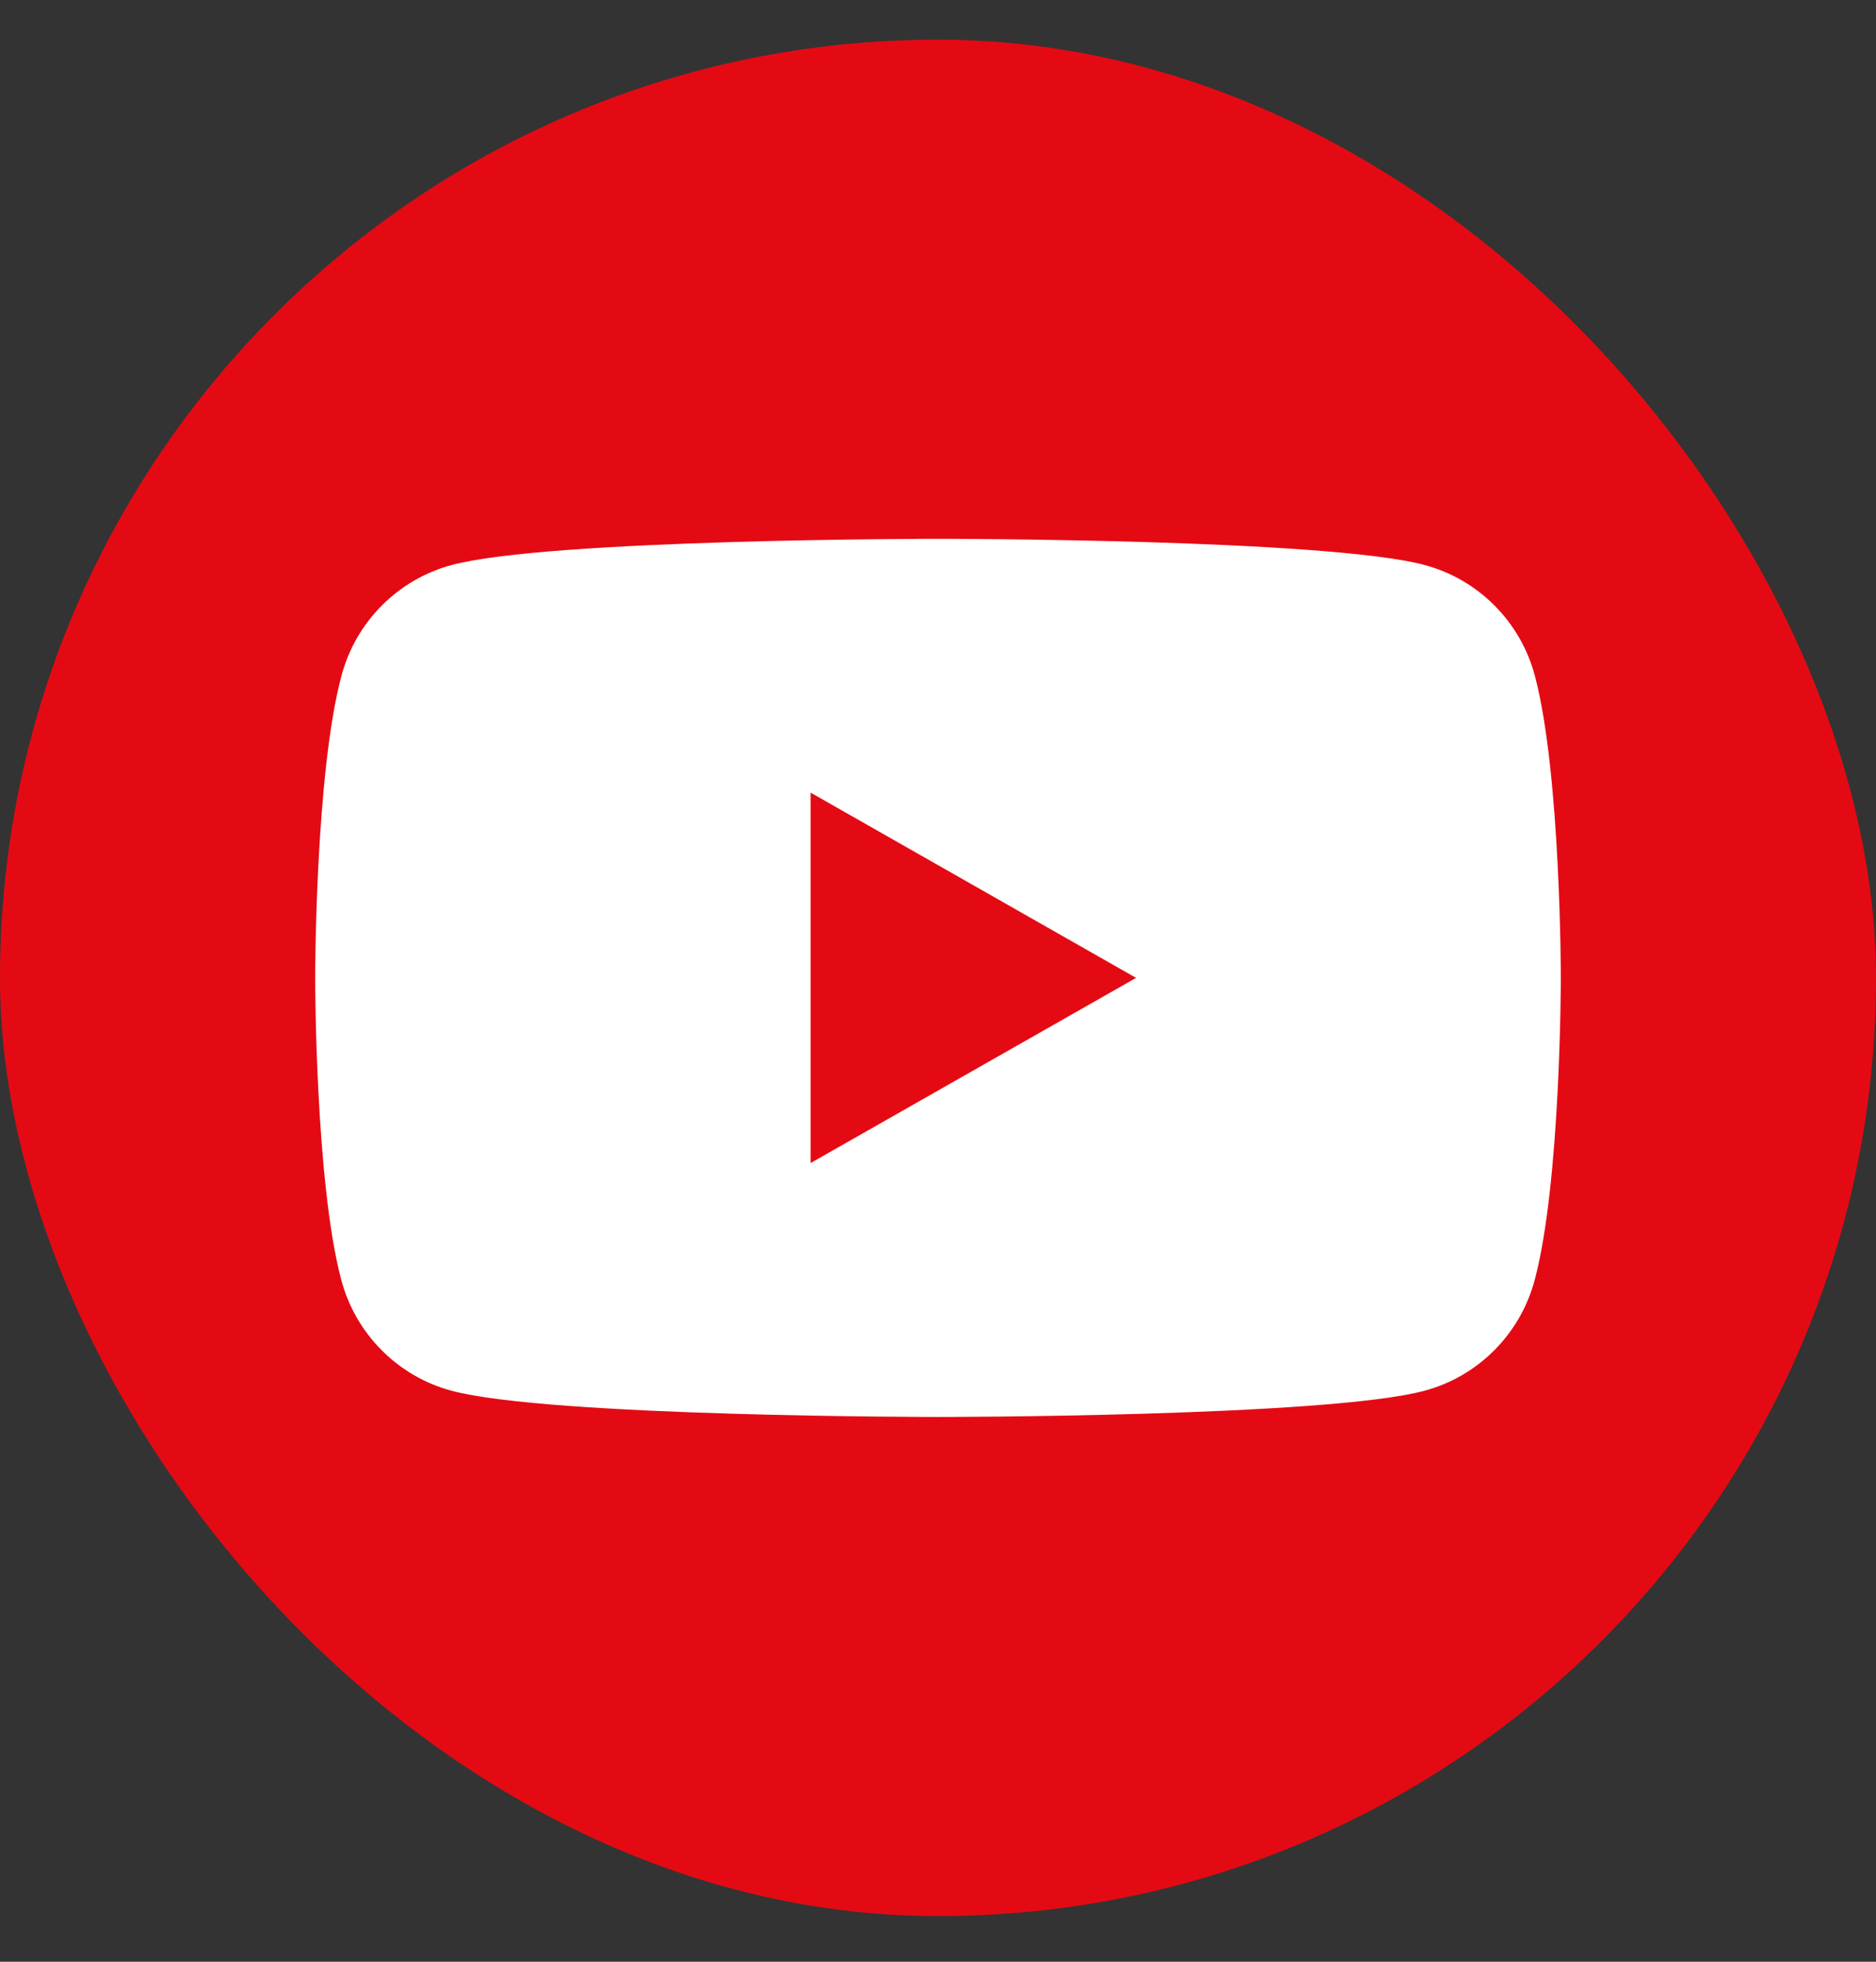
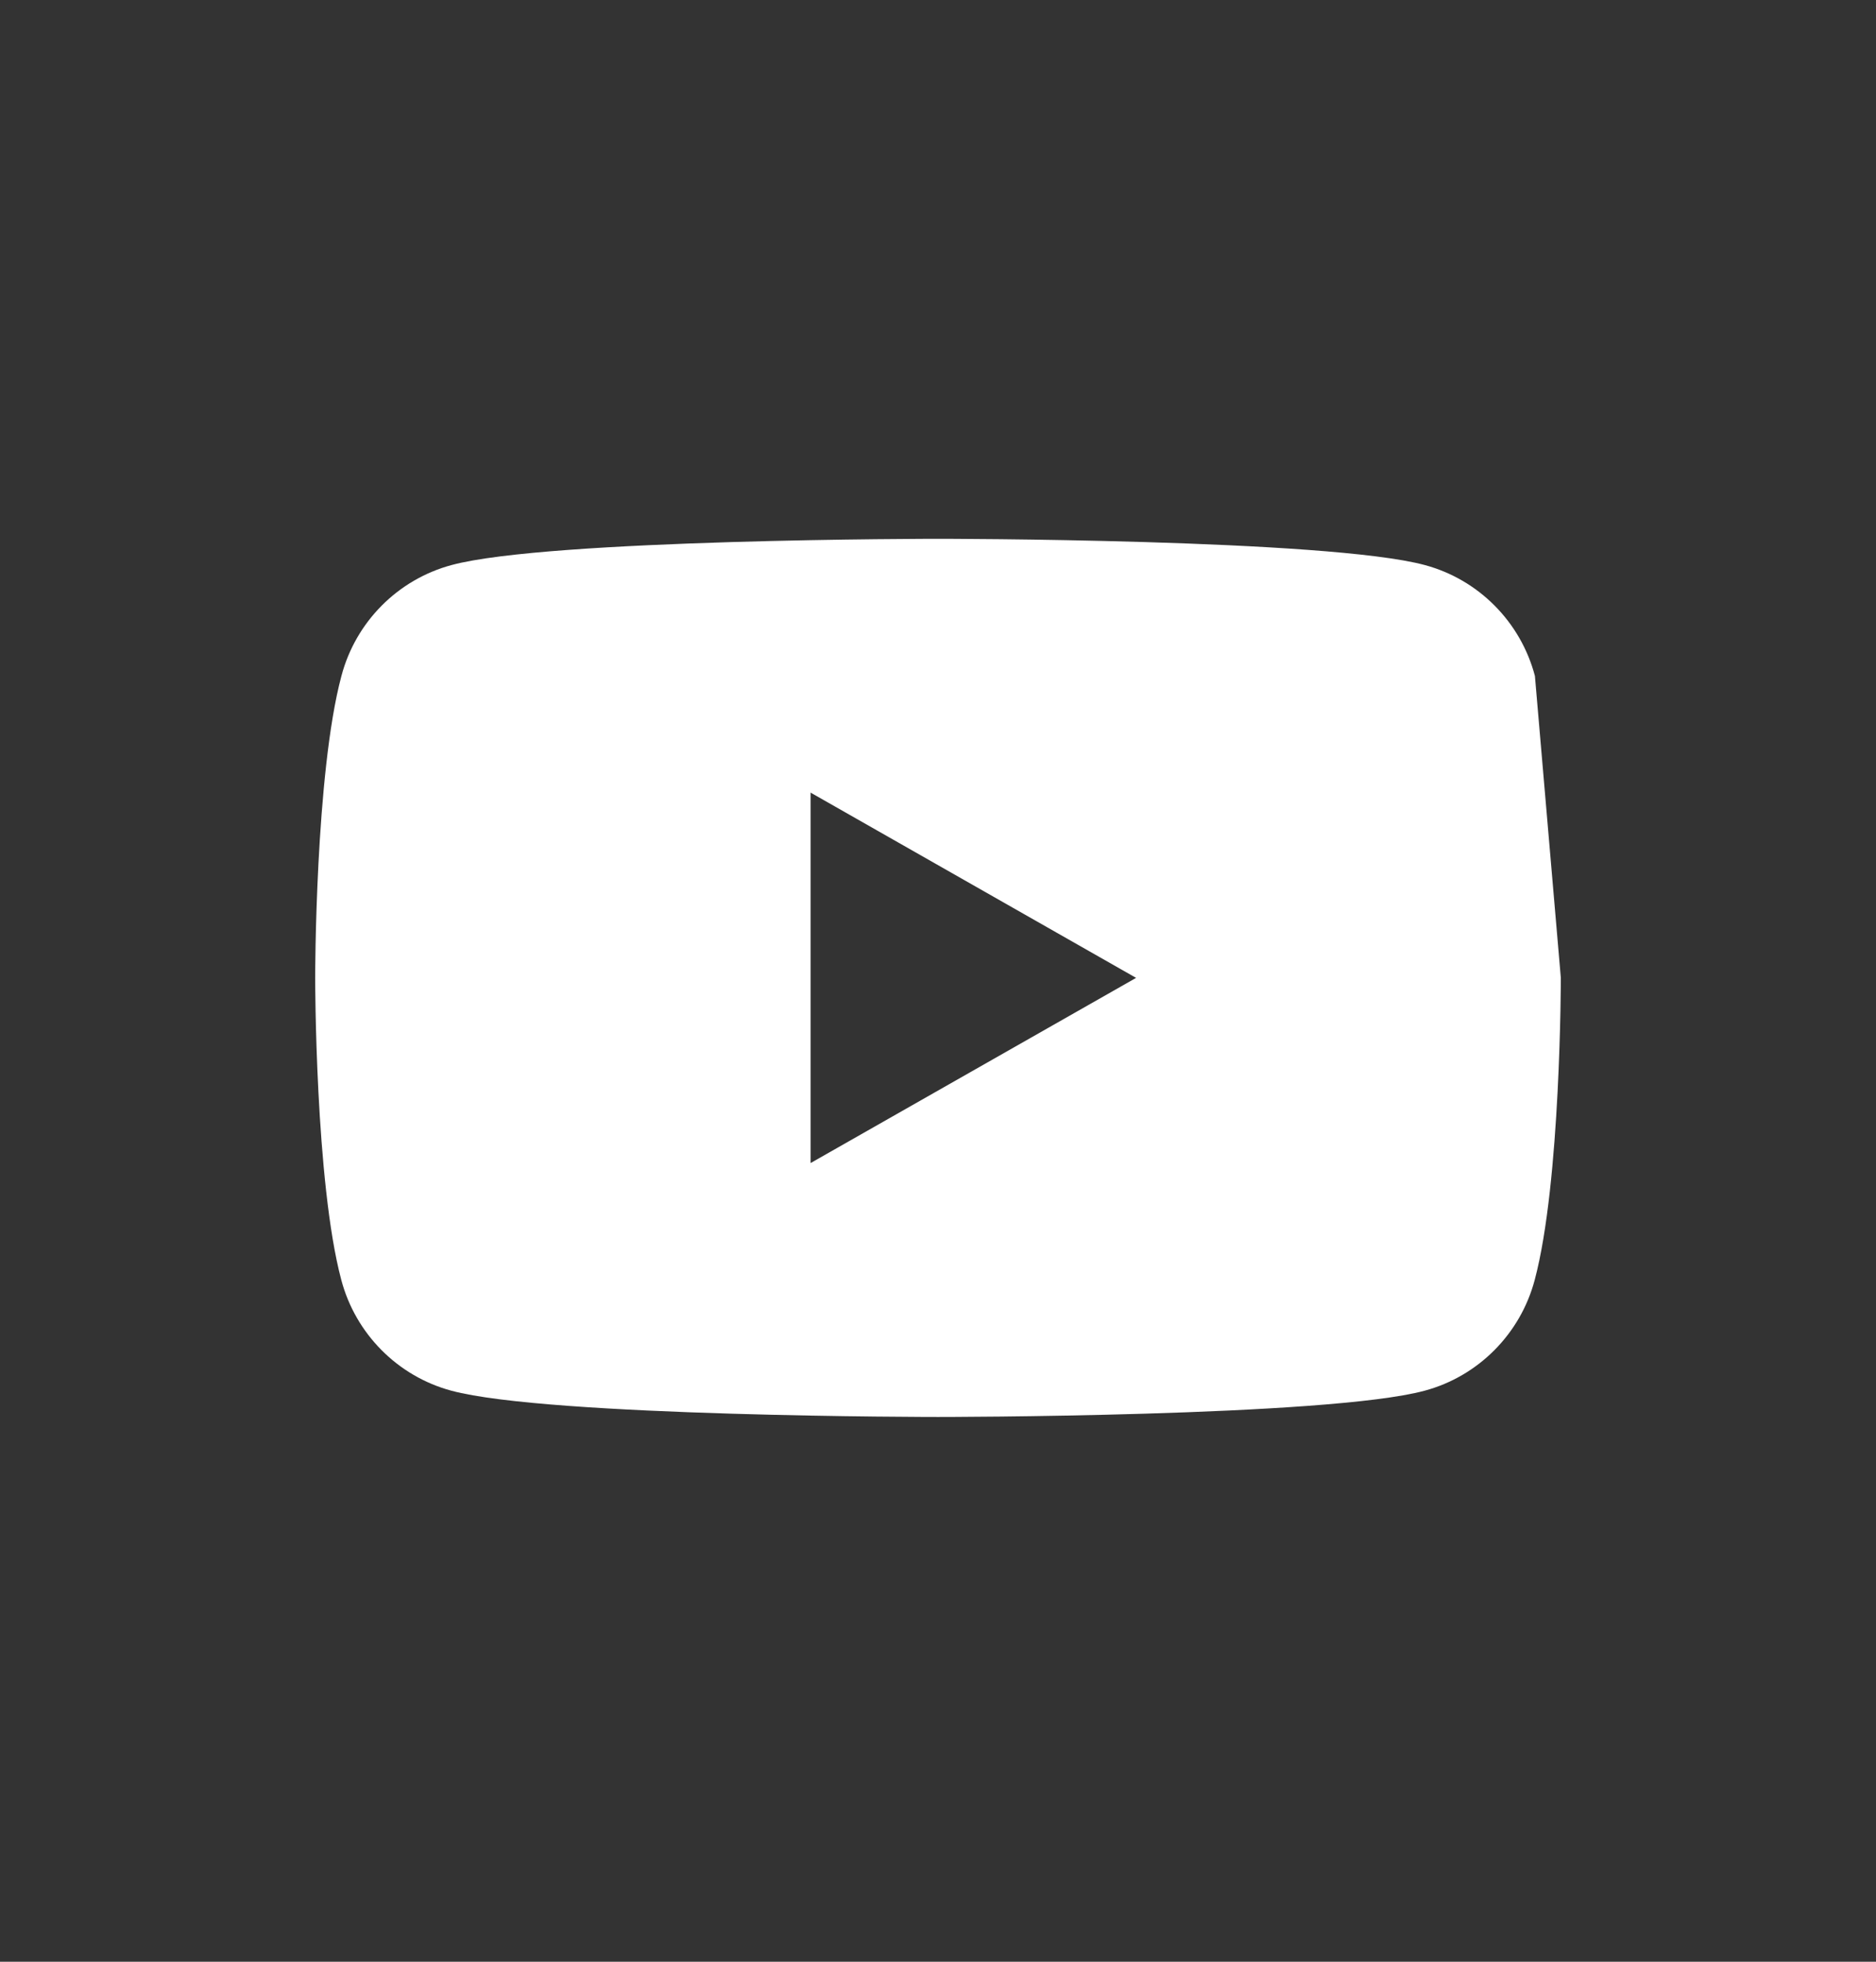
<svg xmlns="http://www.w3.org/2000/svg" width="22" height="23" viewBox="0 0 22 23" fill="none">
  <rect x="0" y="0" width="22" height="23" fill="#333333" stroke="none" />
-   <rect y="0.465" width="22" height="22" rx="11" fill="#E40A13" />
-   <path d="M18 7.925C17.833 7.291 17.338 6.794 16.709 6.625C15.569 6.317 11.002 6.317 11.002 6.317C11.002 6.317 6.433 6.317 5.295 6.625C4.666 6.794 4.171 7.291 4.004 7.925C3.696 9.071 3.696 11.465 3.696 11.465C3.696 11.465 3.696 13.858 4.002 15.005C4.169 15.638 4.664 16.136 5.293 16.305C6.433 16.613 11 16.613 11 16.613C11 16.613 15.569 16.613 16.707 16.305C17.336 16.136 17.831 15.638 17.998 15.005C18.304 13.858 18.304 11.465 18.304 11.465C18.304 11.465 18.304 9.071 18 7.925ZM9.506 13.636V9.293L13.323 11.465L9.506 13.636Z" fill="white" />
+   <path d="M18 7.925C17.833 7.291 17.338 6.794 16.709 6.625C15.569 6.317 11.002 6.317 11.002 6.317C11.002 6.317 6.433 6.317 5.295 6.625C4.666 6.794 4.171 7.291 4.004 7.925C3.696 9.071 3.696 11.465 3.696 11.465C3.696 11.465 3.696 13.858 4.002 15.005C4.169 15.638 4.664 16.136 5.293 16.305C6.433 16.613 11 16.613 11 16.613C11 16.613 15.569 16.613 16.707 16.305C17.336 16.136 17.831 15.638 17.998 15.005C18.304 13.858 18.304 11.465 18.304 11.465ZM9.506 13.636V9.293L13.323 11.465L9.506 13.636Z" fill="white" />
</svg>